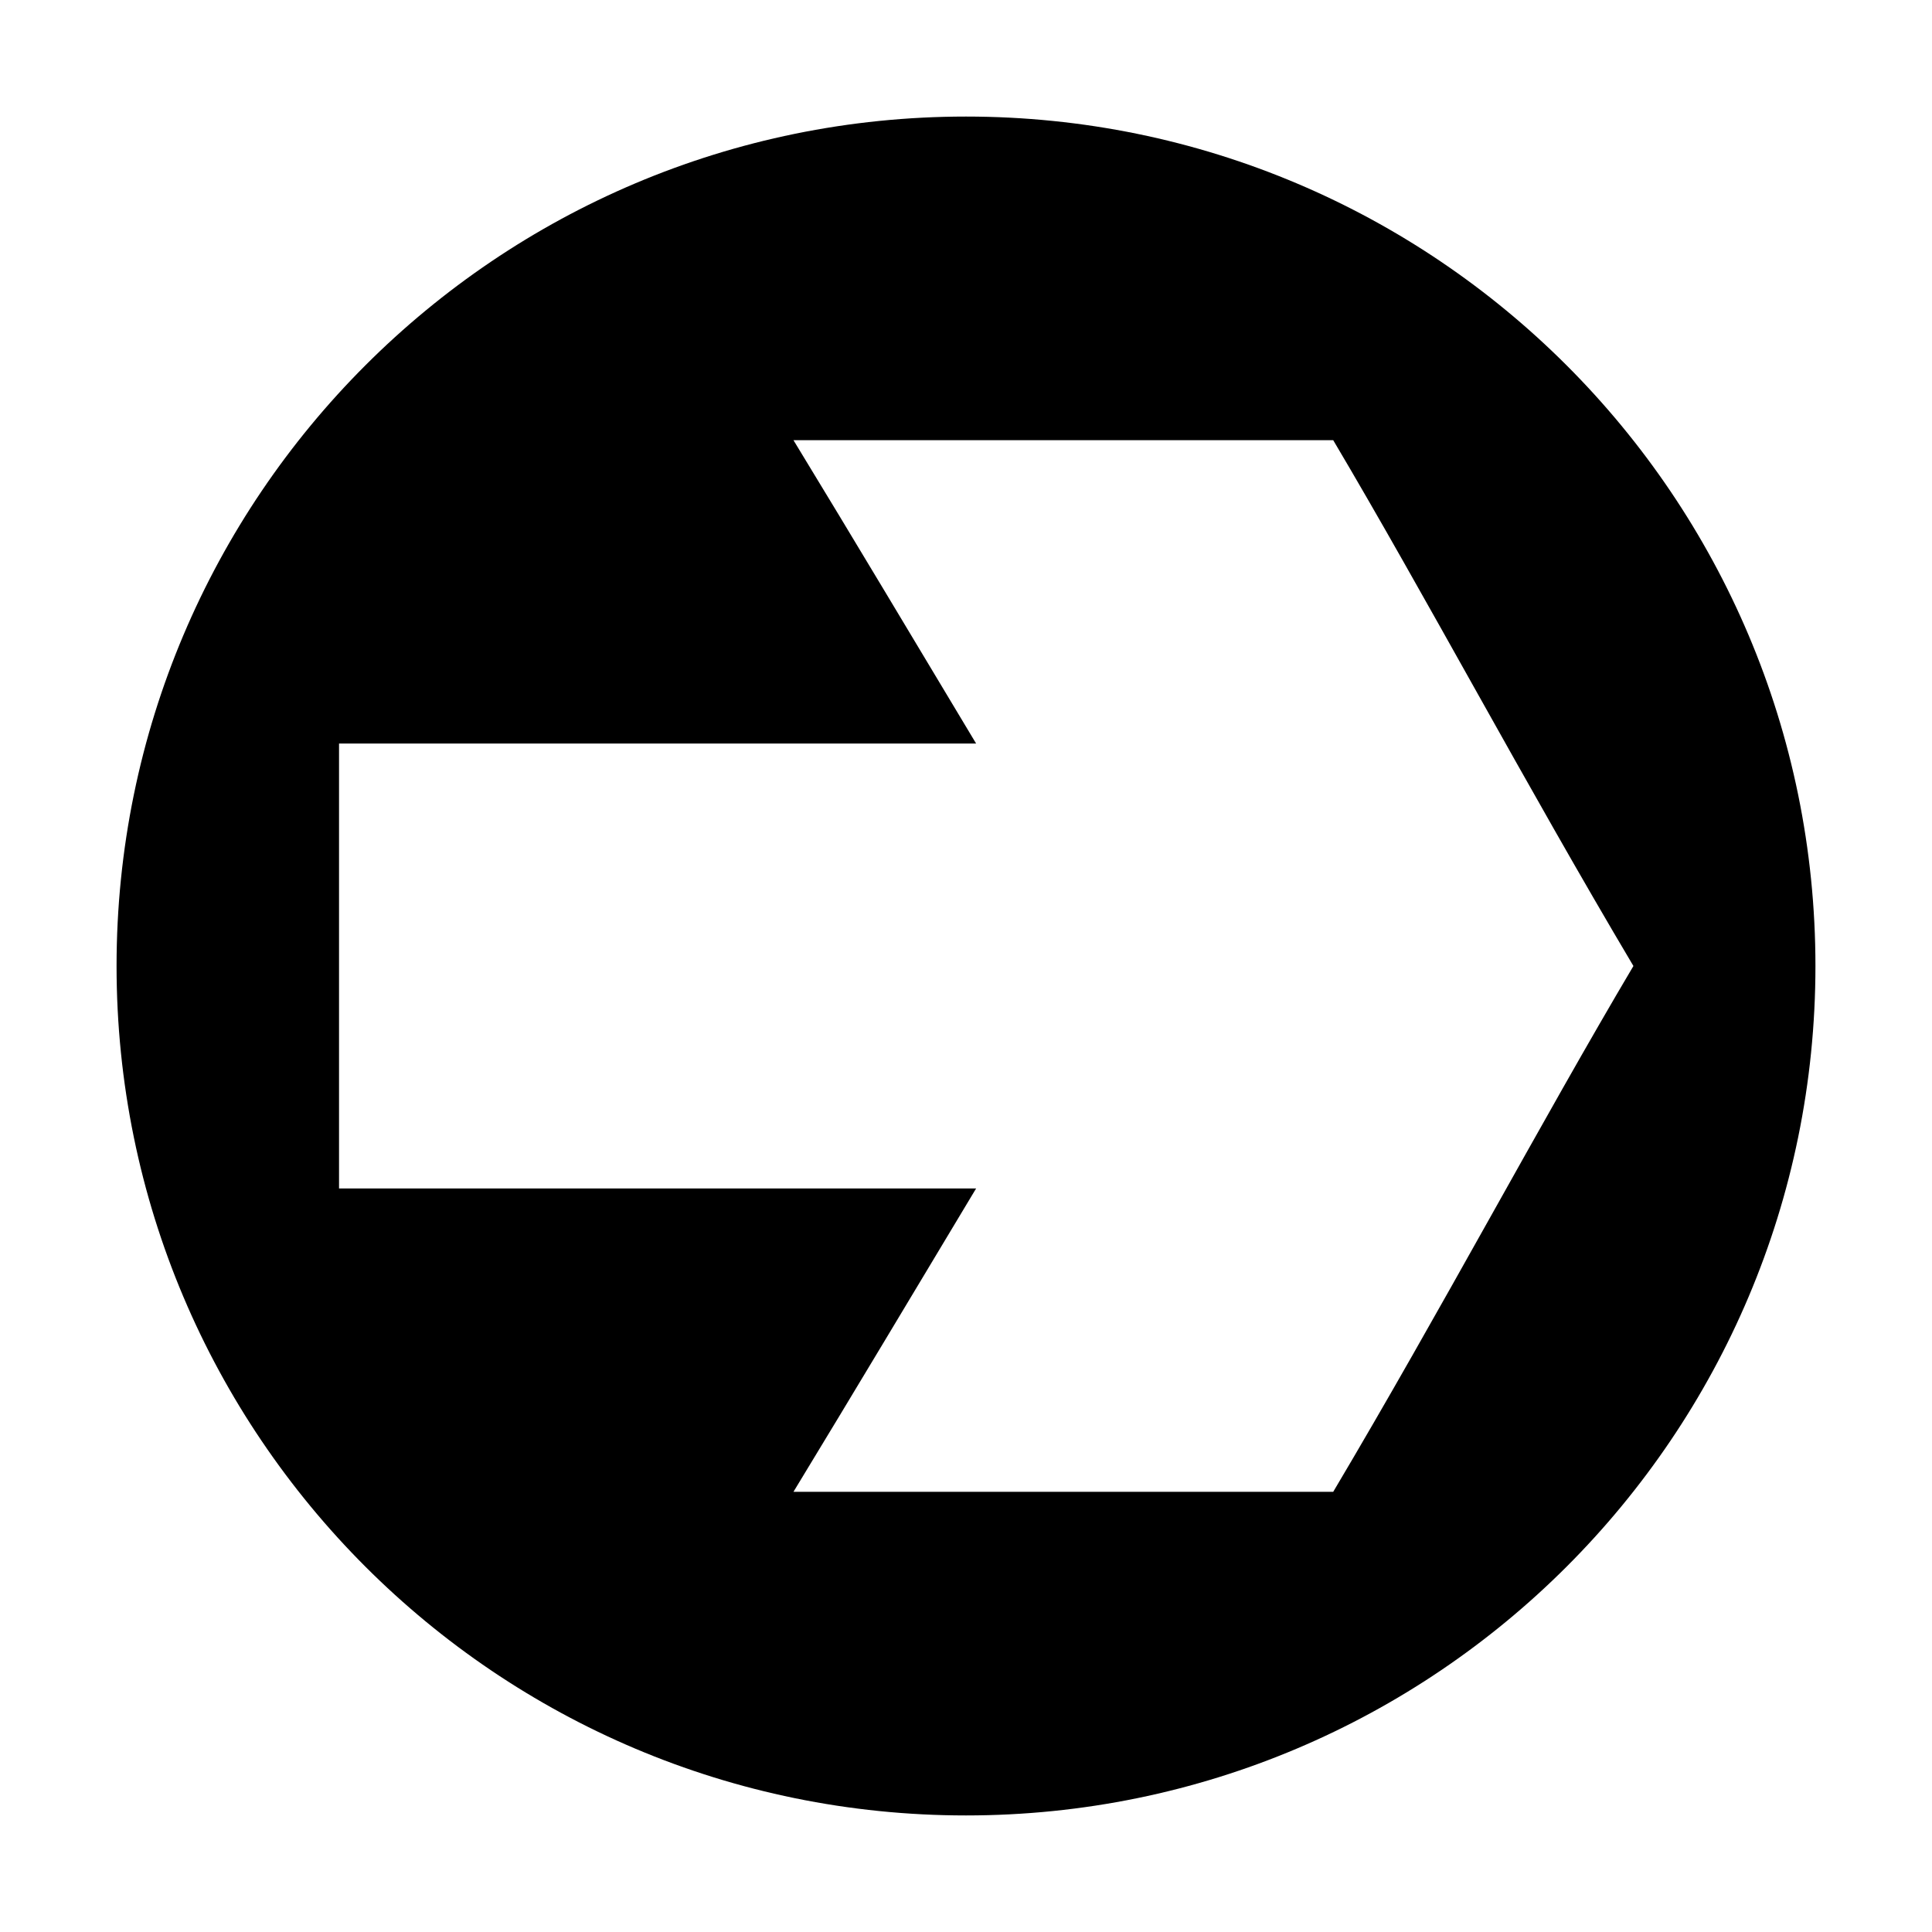
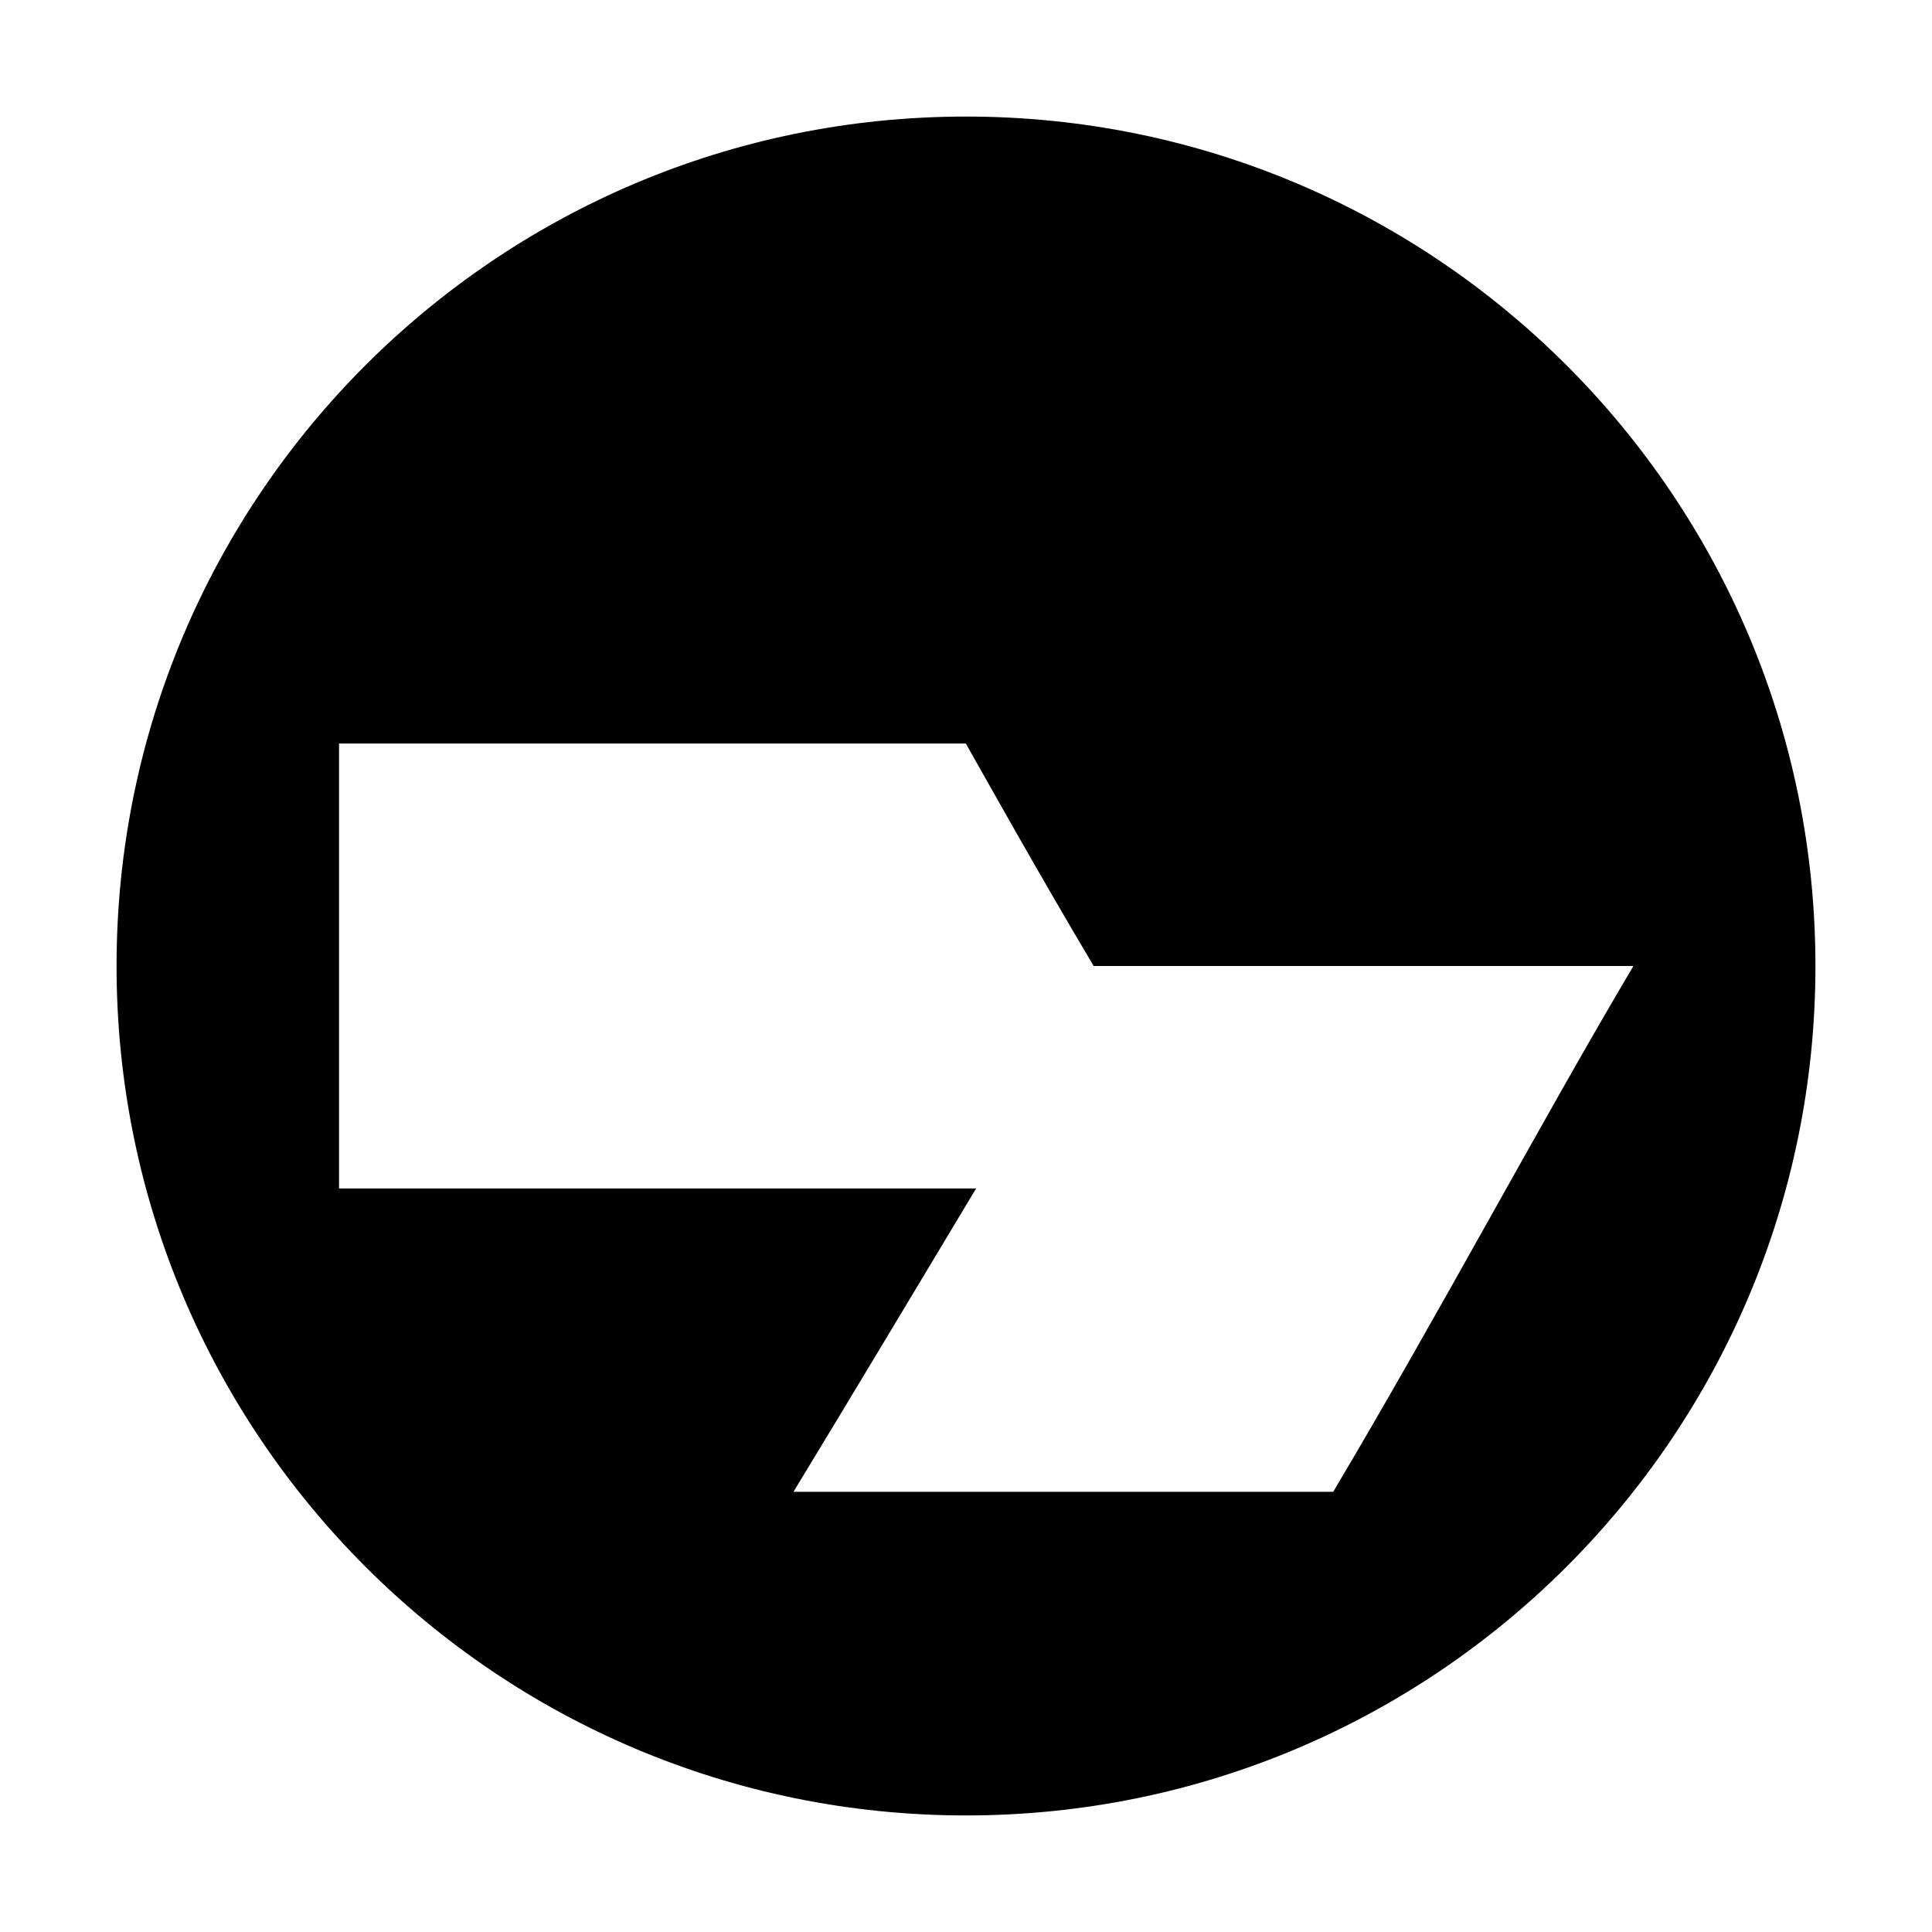
<svg xmlns="http://www.w3.org/2000/svg" fill="#000000" width="800px" height="800px" version="1.1" viewBox="144 144 512 512">
-   <path d="m625.11 400c0-124.32-100.79-225.11-225.11-225.11-124.32 0-225.11 100.79-225.11 225.11 0 124.32 100.79 225.11 225.11 225.11 124.32 0 225.11-100.79 225.11-225.11zm-48.238 0c-24.461 41.262-51.008 91.289-79.559 139.35h-143.04c16.254-26.727 32.297-53.582 48.406-80.395h-168.83v-117.91h168.83c-16.105-26.816-32.125-53.684-48.406-80.395h143.04c24.461 41.262 51.008 91.289 79.559 139.35z" />
+   <path d="m625.11 400c0-124.32-100.79-225.11-225.11-225.11-124.32 0-225.11 100.79-225.11 225.11 0 124.32 100.79 225.11 225.11 225.11 124.32 0 225.11-100.79 225.11-225.11zm-48.238 0c-24.461 41.262-51.008 91.289-79.559 139.35h-143.04c16.254-26.727 32.297-53.582 48.406-80.395h-168.83v-117.91h168.83c-16.105-26.816-32.125-53.684-48.406-80.395c24.461 41.262 51.008 91.289 79.559 139.35z" />
</svg>